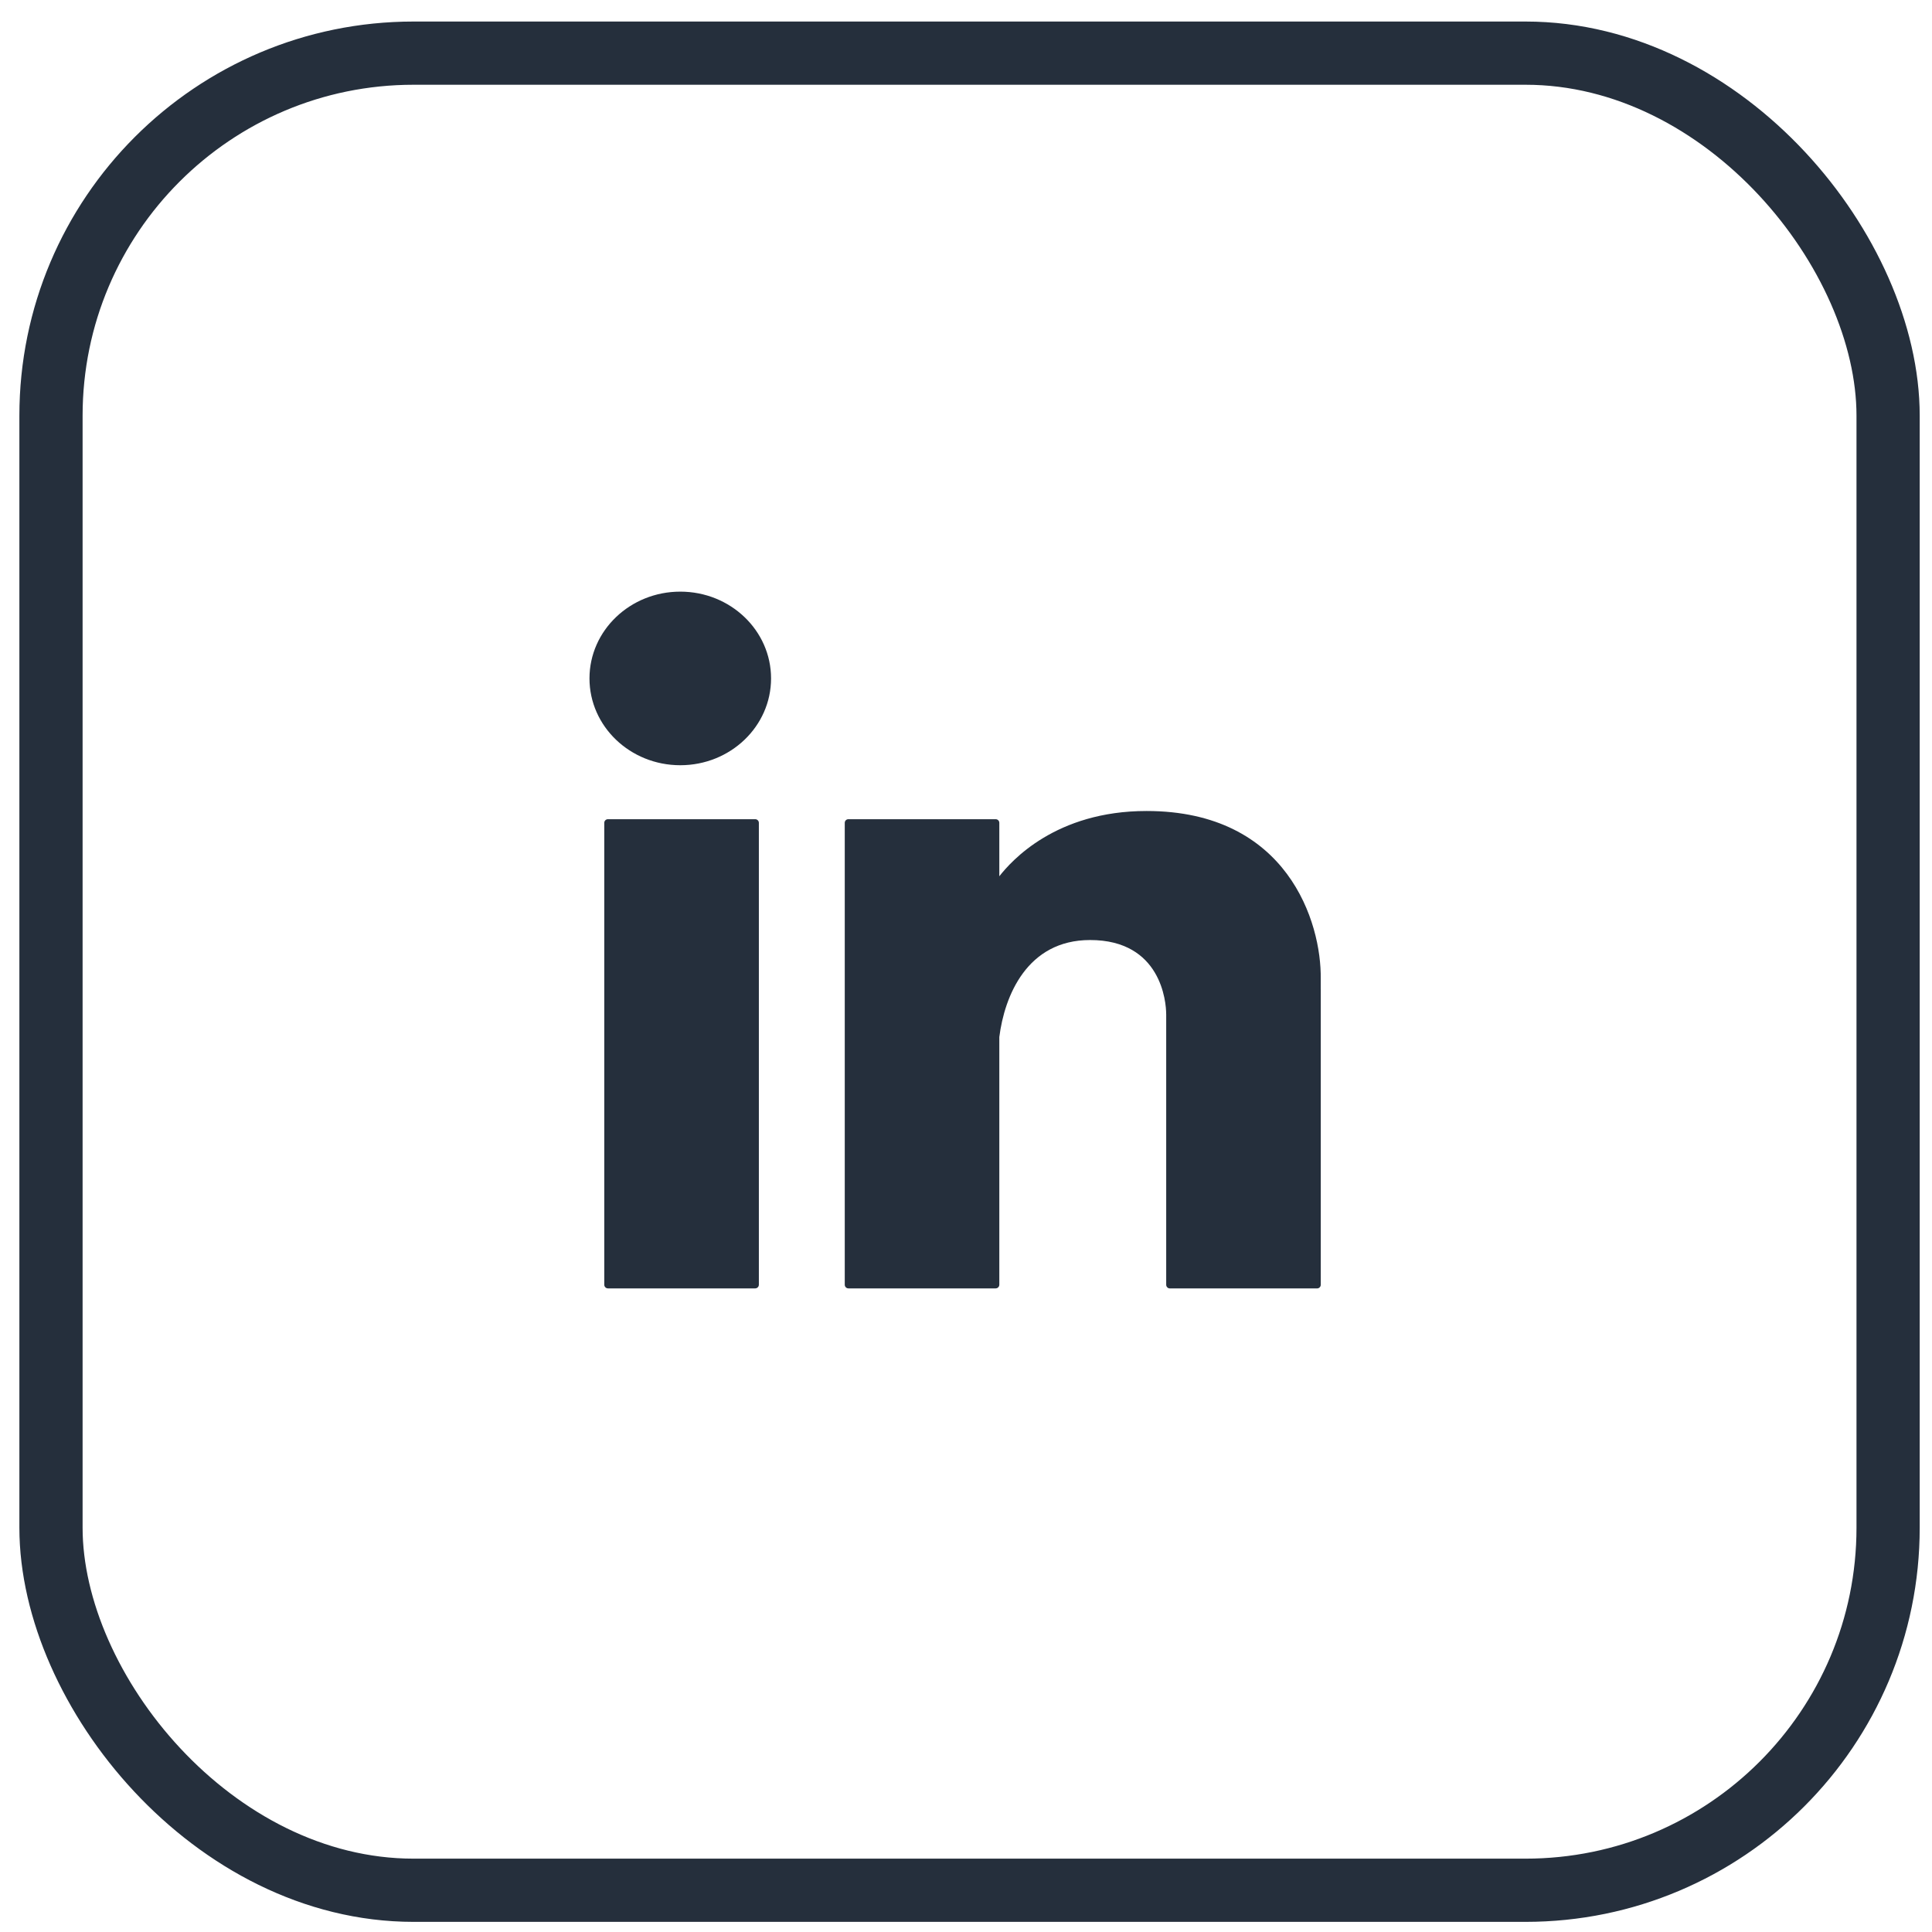
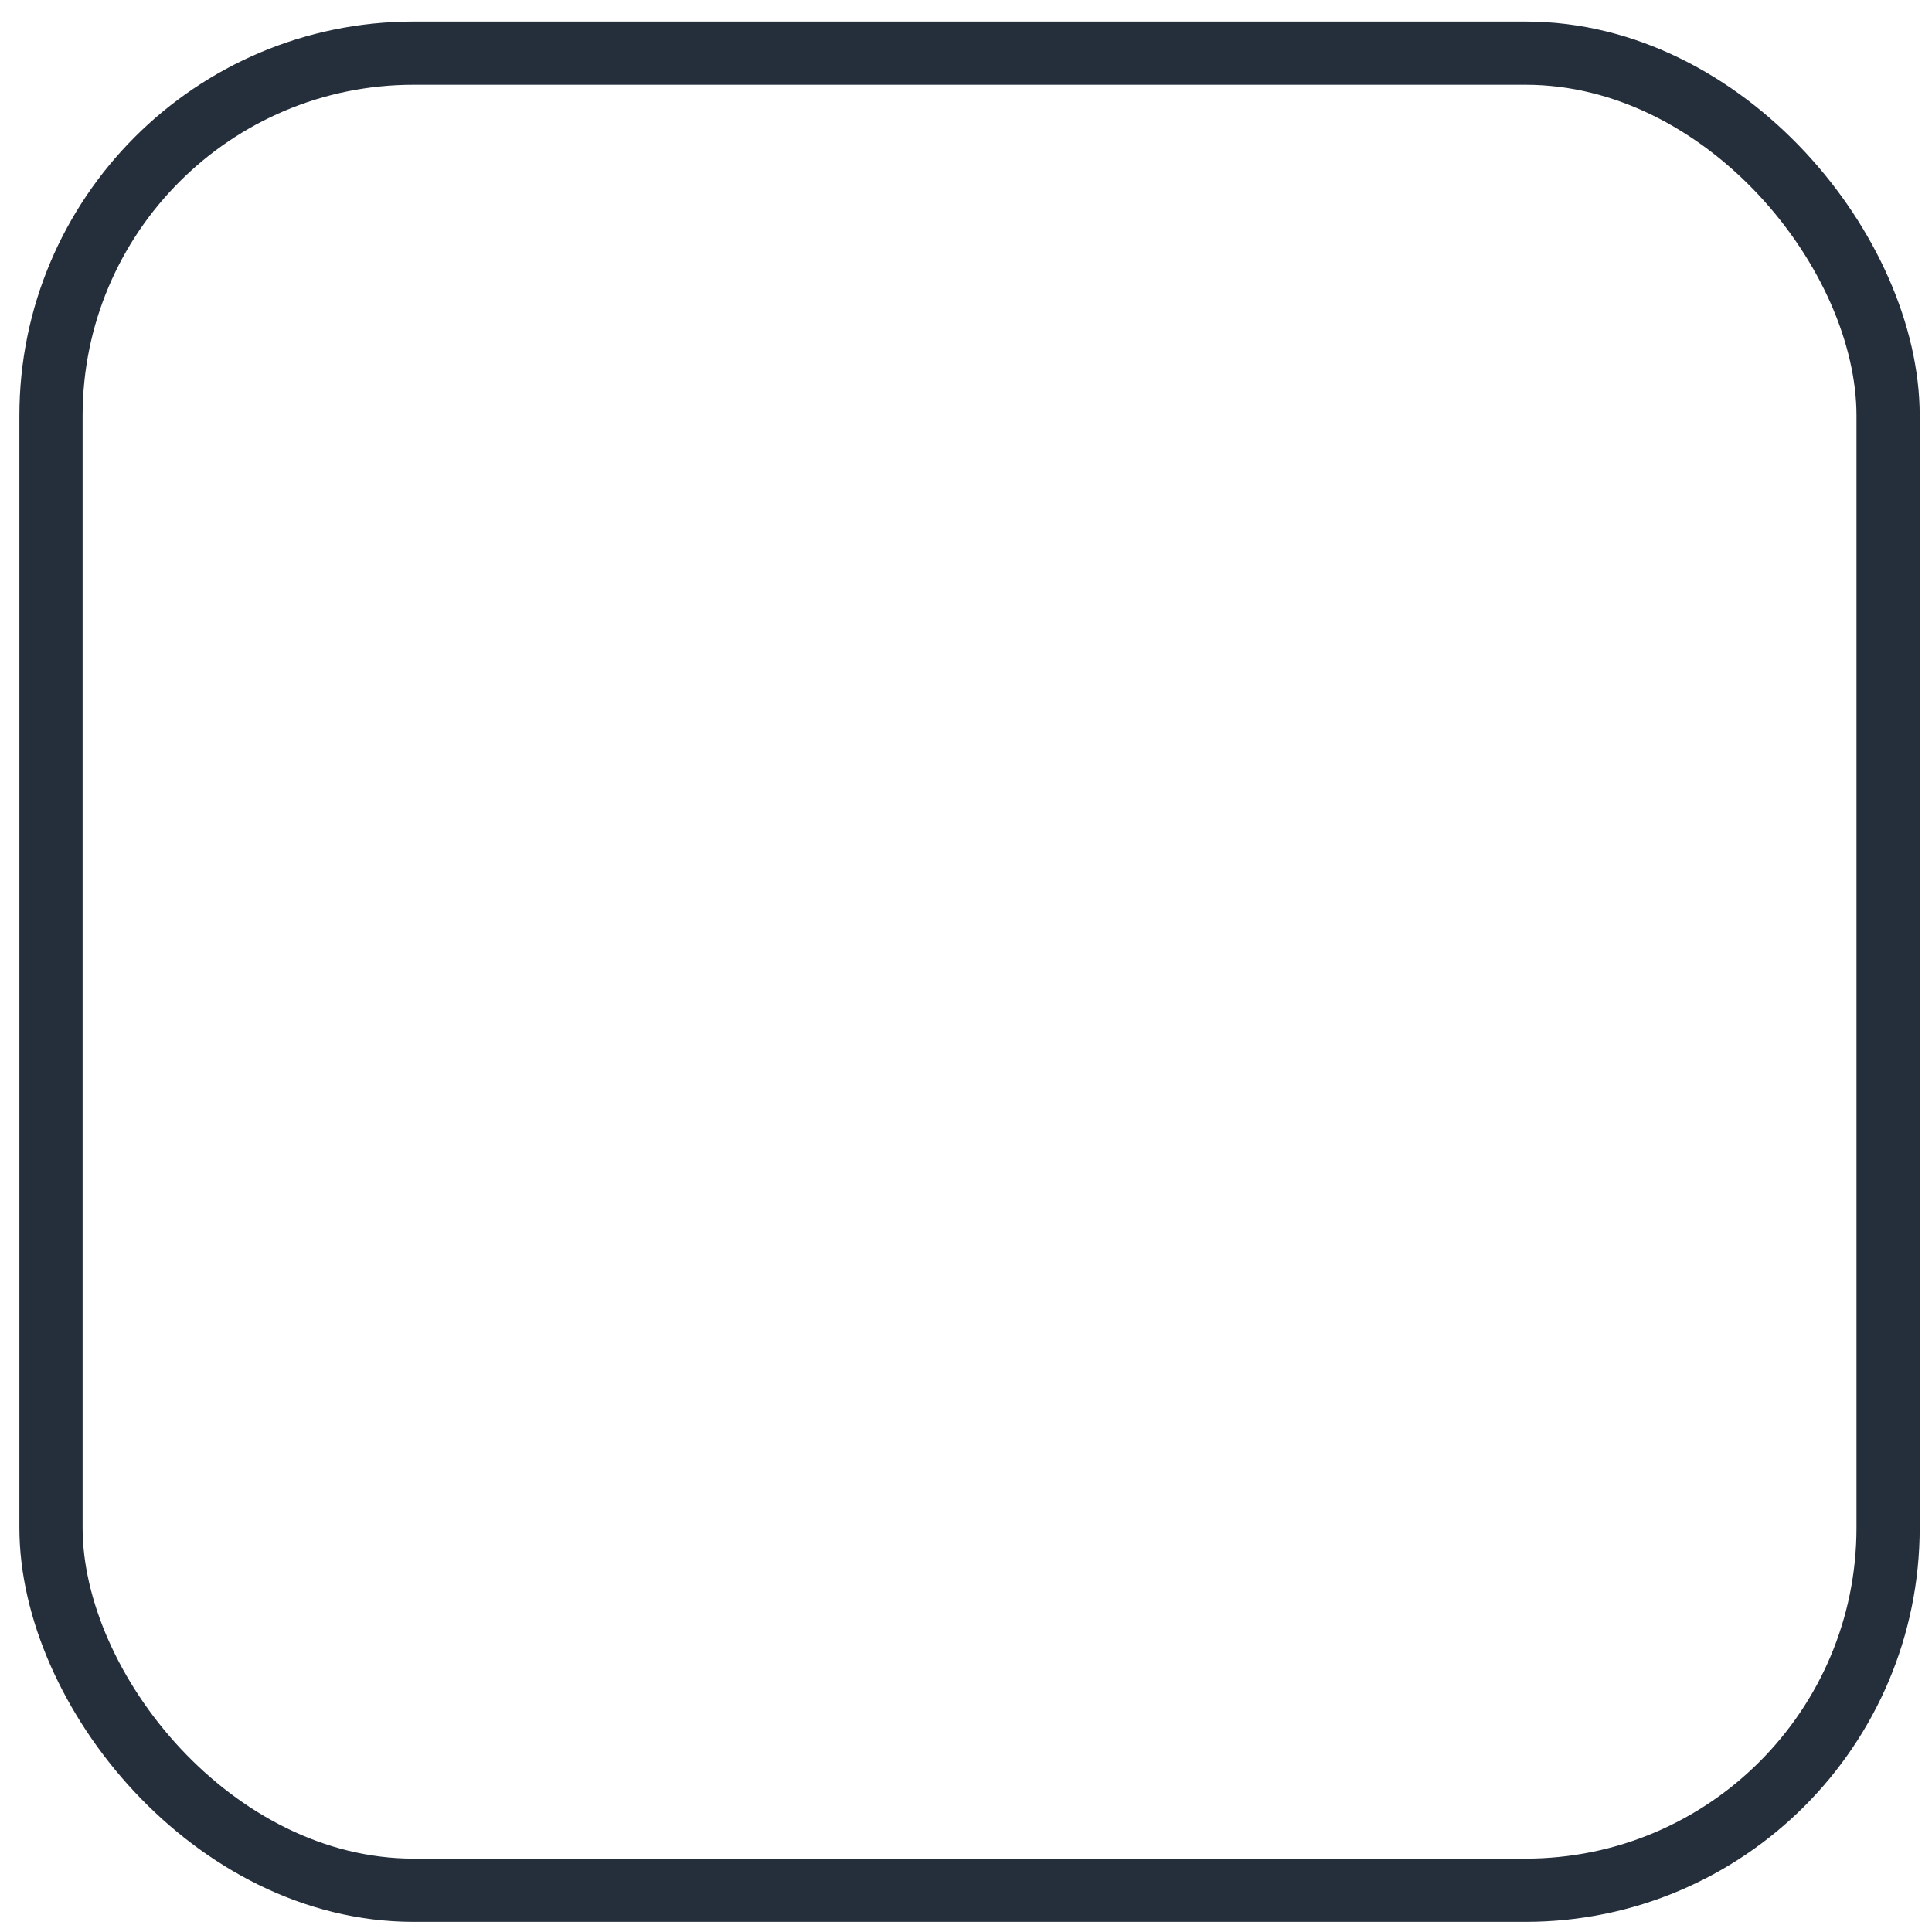
<svg xmlns="http://www.w3.org/2000/svg" width="61" height="61" viewBox="0 0 61 61" fill="none">
  <rect x="1.61" y="1.678" width="58.004" height="58.004" rx="11.447" stroke="#252F3C" stroke-width="1.996" />
-   <path fill-rule="evenodd" clip-rule="evenodd" d="M24.345 21.42C24.345 22.934 23.062 24.161 21.479 24.161C19.896 24.161 18.612 22.934 18.612 21.42C18.612 19.907 19.896 18.68 21.479 18.68C23.062 18.68 24.345 19.907 24.345 21.42ZM19.079 25.98C19.079 25.916 19.131 25.865 19.195 25.865H23.844C23.908 25.865 23.96 25.916 23.96 25.98V40.563C23.96 40.627 23.908 40.679 23.844 40.679H19.195C19.131 40.679 19.079 40.627 19.079 40.563V25.98ZM26.787 25.865C26.723 25.865 26.672 25.916 26.672 25.98V40.563C26.672 40.627 26.723 40.679 26.787 40.679H31.436C31.5 40.679 31.552 40.627 31.552 40.563V32.743C31.715 31.451 32.424 29.68 34.418 29.68C36.665 29.68 36.82 31.643 36.82 32.013C36.82 32.016 36.82 32.019 36.821 32.022V40.564C36.821 40.628 36.873 40.68 36.936 40.68H41.586C41.65 40.68 41.701 40.628 41.701 40.564V31.24C41.701 31.235 41.701 31.23 41.7 31.226V30.902C41.726 29.137 40.662 25.606 36.2 25.606C33.328 25.606 31.929 27.186 31.552 27.667V25.98C31.552 25.916 31.5 25.865 31.436 25.865H26.787Z" fill="#252F3C" />
</svg>